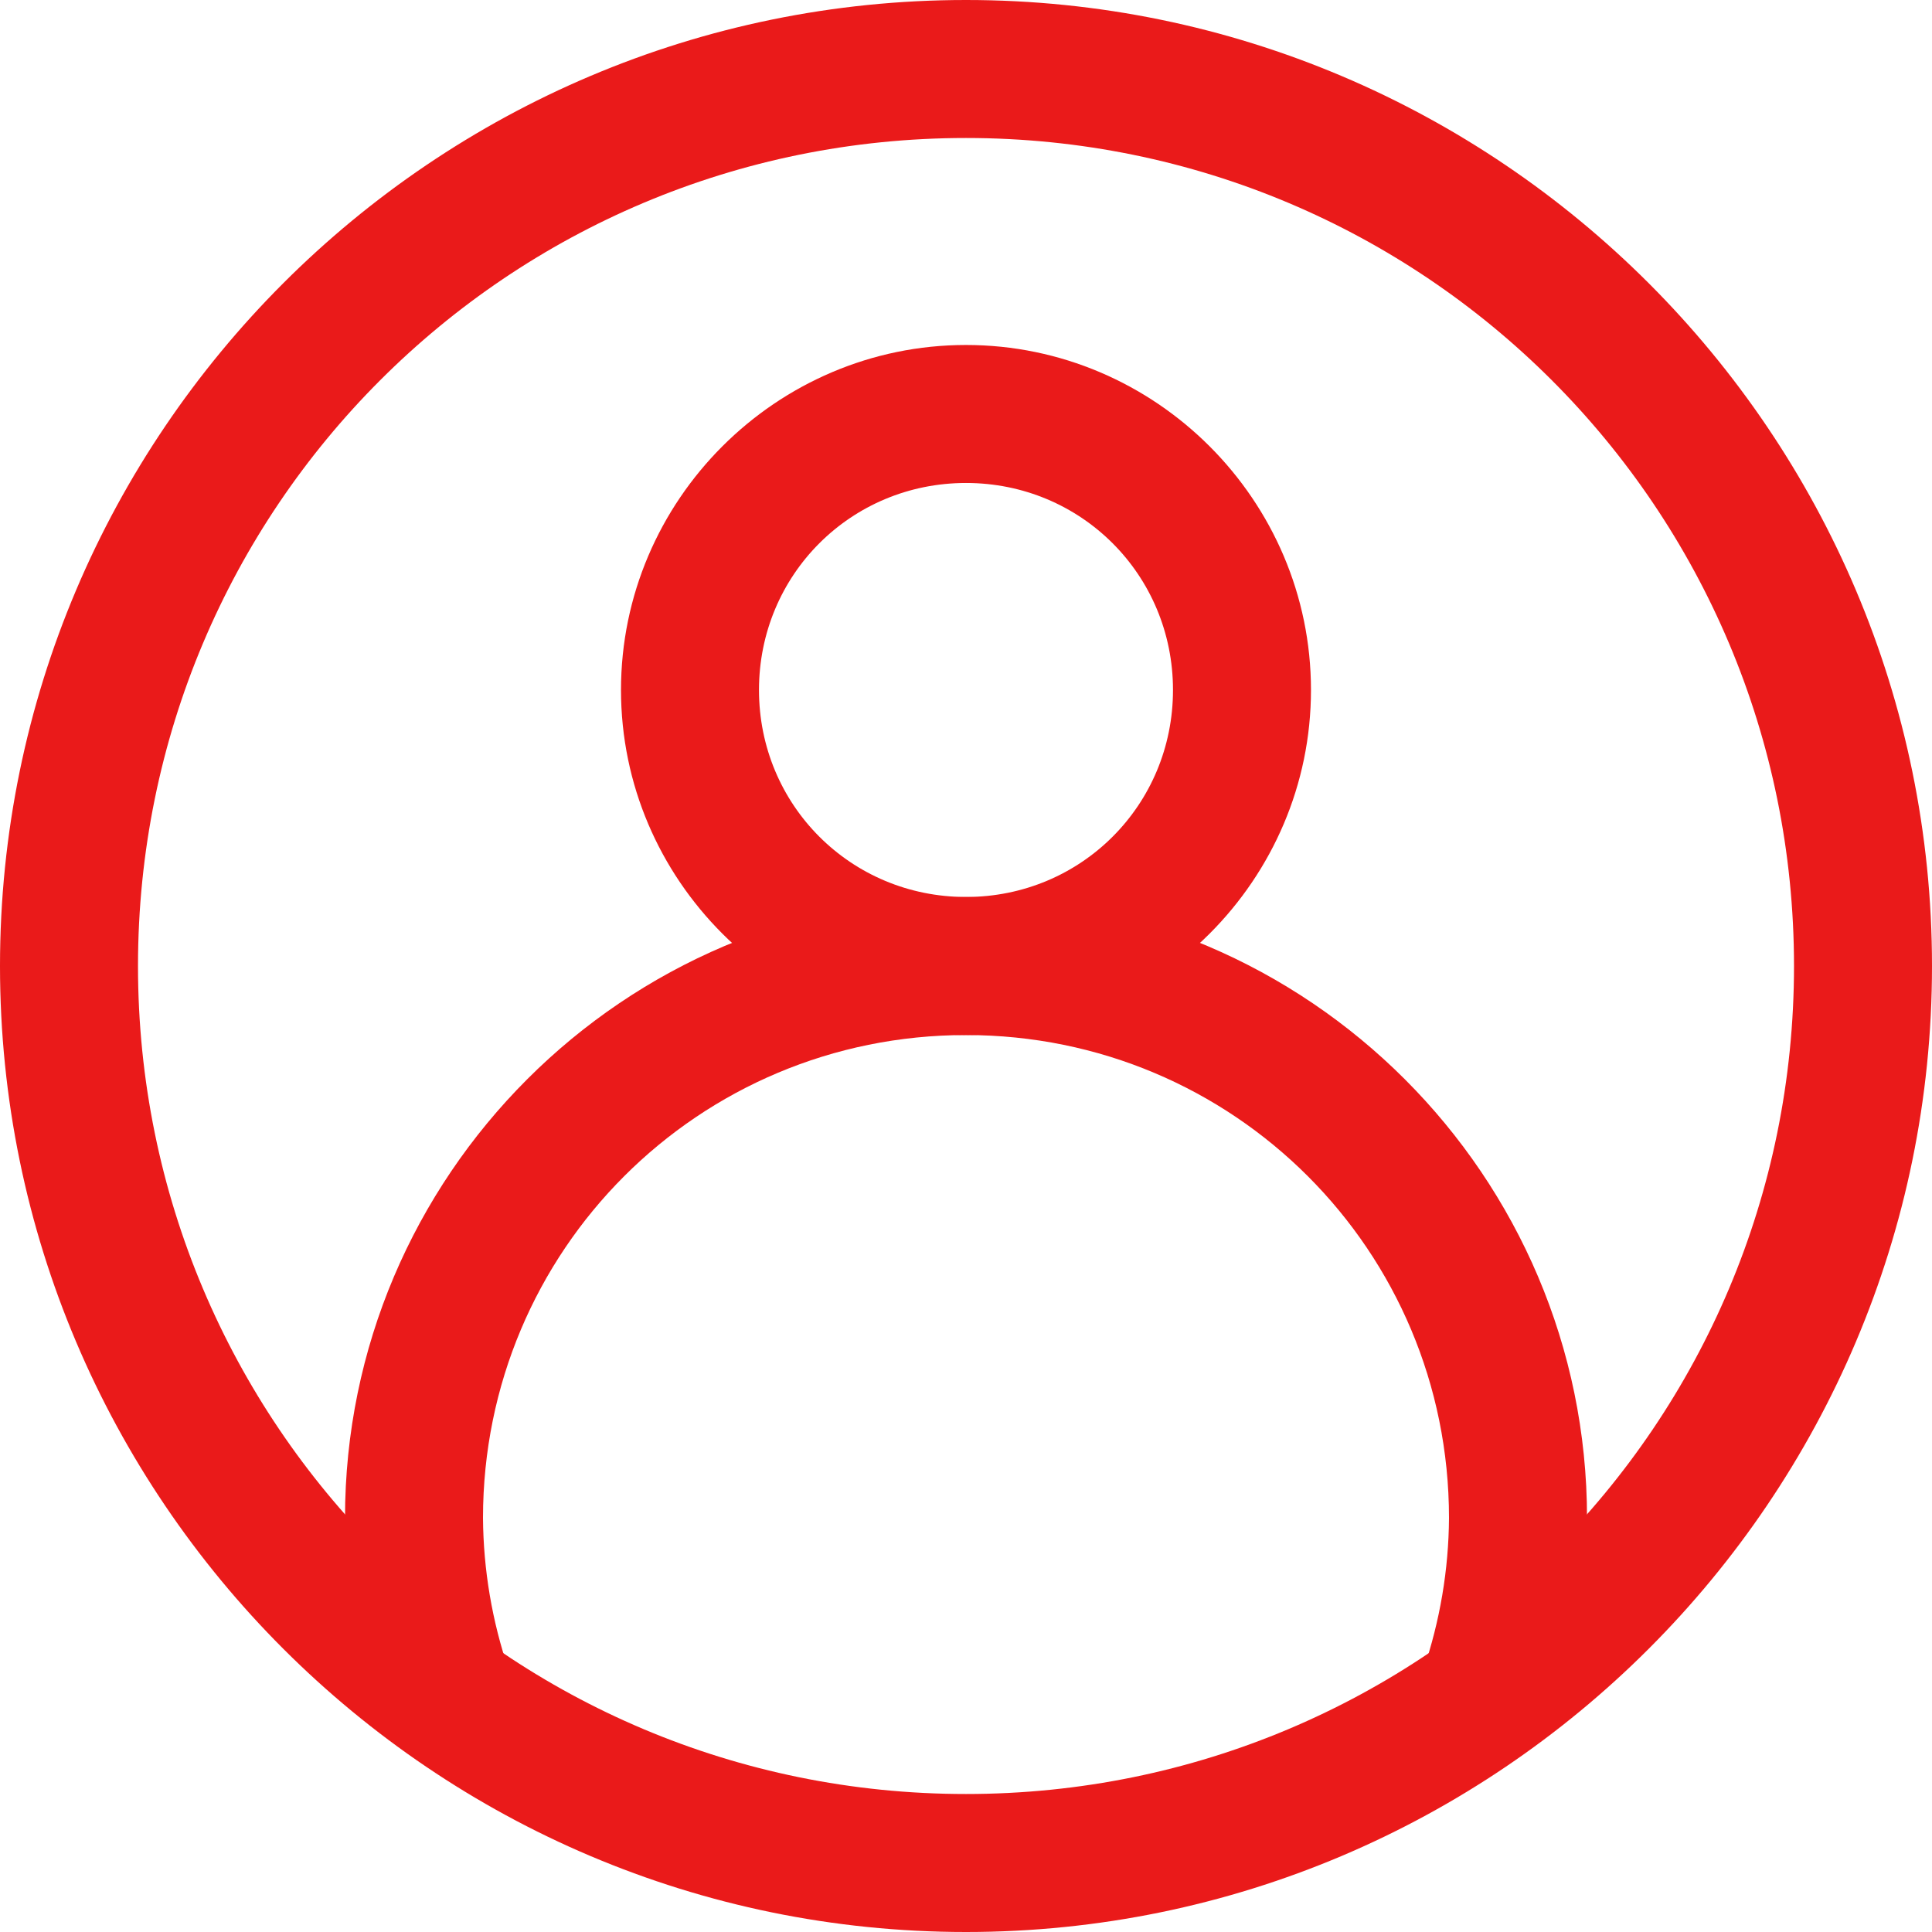
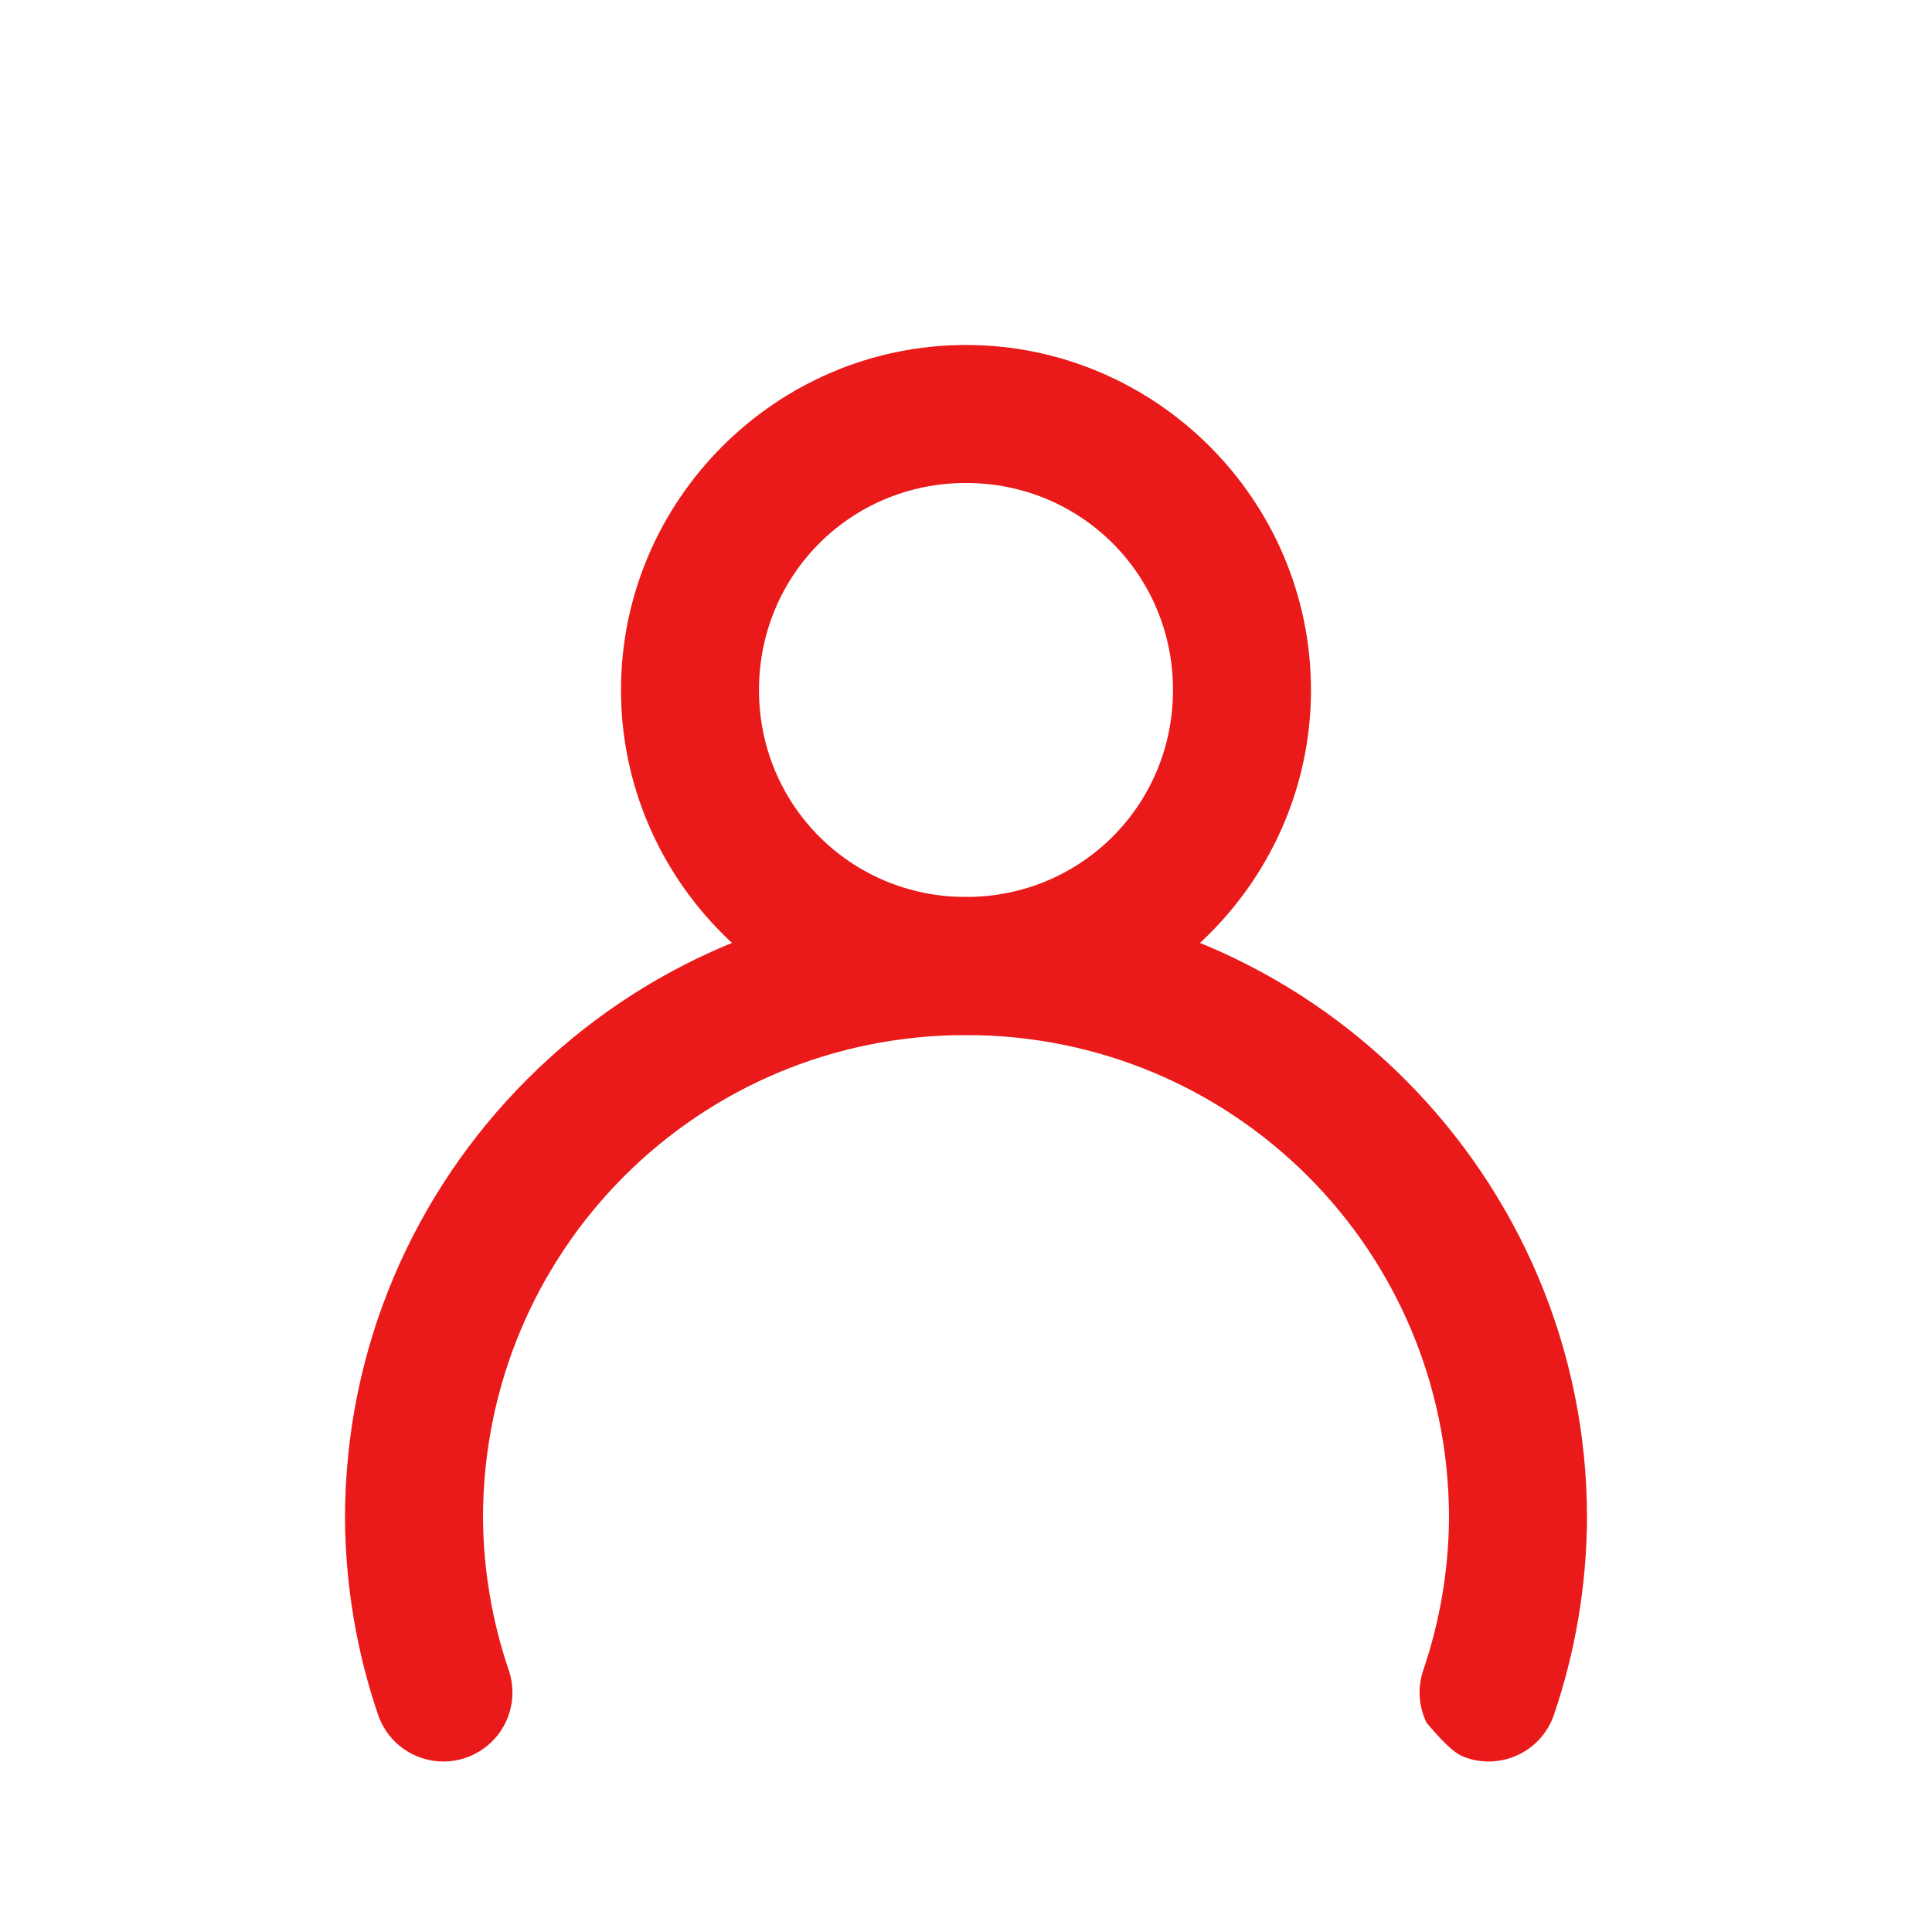
<svg xmlns="http://www.w3.org/2000/svg" width="73" height="73" viewBox="0 0 73 73" fill="none">
  <path fill-rule="evenodd" clip-rule="evenodd" d="M36.5 13.035C29.331 13.035 23.464 18.902 23.464 26.071C23.464 33.239 29.331 39.107 36.5 39.107C43.668 39.107 49.535 33.239 49.535 26.071C49.535 18.902 43.668 13.035 36.5 13.035ZM36.5 18.249C40.85 18.249 44.321 21.72 44.321 26.071C44.321 30.421 40.85 33.892 36.5 33.892C32.149 33.892 28.678 30.421 28.678 26.071C28.678 21.72 32.149 18.249 36.5 18.249Z" fill="#EA1A1A" />
-   <path fill-rule="evenodd" clip-rule="evenodd" d="M36.5 33.895C23.572 33.895 13.036 44.431 13.036 57.359C13.036 57.364 13.036 57.369 13.036 57.374C13.051 59.896 13.472 62.401 14.284 64.789C14.394 65.113 14.567 65.412 14.793 65.67C15.019 65.928 15.293 66.138 15.601 66.289C15.908 66.441 16.242 66.53 16.584 66.552C16.926 66.574 17.269 66.529 17.594 66.418C17.918 66.308 18.218 66.135 18.475 65.909C18.733 65.683 18.943 65.408 19.094 65.101C19.246 64.793 19.335 64.459 19.357 64.117C19.379 63.775 19.334 63.432 19.223 63.108C18.593 61.255 18.264 59.315 18.25 57.359V57.354C18.253 47.246 26.392 39.109 36.5 39.109C46.609 39.109 54.748 47.246 54.75 57.354C54.738 59.312 54.408 61.254 53.778 63.108C53.667 63.432 53.622 63.775 53.644 64.117C53.666 64.459 53.755 64.793 53.907 65.1C54.058 65.408 54.268 65.682 54.526 65.908C54.783 66.134 55.083 66.307 55.407 66.418C55.732 66.528 56.075 66.574 56.416 66.552C56.758 66.529 57.093 66.44 57.4 66.289C57.707 66.138 57.982 65.927 58.208 65.67C58.434 65.412 58.607 65.112 58.717 64.788C59.529 62.4 59.95 59.896 59.965 57.374V57.359C59.965 44.431 49.428 33.895 36.5 33.895Z" fill="#EA1A1A" />
-   <path fill-rule="evenodd" clip-rule="evenodd" d="M36.5 0C16.372 0 0 16.372 0 36.5C0 56.627 16.372 73 36.5 73C56.627 73 73 56.627 73 36.5C73 16.372 56.627 0 36.5 0ZM36.5 5.214C53.809 5.214 67.786 19.191 67.786 36.5C67.786 53.809 53.809 67.786 36.5 67.786C19.191 67.786 5.214 53.809 5.214 36.5C5.214 19.191 19.191 5.214 36.5 5.214Z" fill="#EA1A1A" />
+   <path fill-rule="evenodd" clip-rule="evenodd" d="M36.5 33.895C23.572 33.895 13.036 44.431 13.036 57.359C13.036 57.364 13.036 57.369 13.036 57.374C13.051 59.896 13.472 62.401 14.284 64.789C14.394 65.113 14.567 65.412 14.793 65.67C15.019 65.928 15.293 66.138 15.601 66.289C15.908 66.441 16.242 66.53 16.584 66.552C16.926 66.574 17.269 66.529 17.594 66.418C17.918 66.308 18.218 66.135 18.475 65.909C18.733 65.683 18.943 65.408 19.094 65.101C19.246 64.793 19.335 64.459 19.357 64.117C19.379 63.775 19.334 63.432 19.223 63.108C18.593 61.255 18.264 59.315 18.25 57.359V57.354C18.253 47.246 26.392 39.109 36.5 39.109C46.609 39.109 54.748 47.246 54.75 57.354C54.738 59.312 54.408 61.254 53.778 63.108C53.667 63.432 53.622 63.775 53.644 64.117C53.666 64.459 53.755 64.793 53.907 65.1C54.783 66.134 55.083 66.307 55.407 66.418C55.732 66.528 56.075 66.574 56.416 66.552C56.758 66.529 57.093 66.44 57.4 66.289C57.707 66.138 57.982 65.927 58.208 65.67C58.434 65.412 58.607 65.112 58.717 64.788C59.529 62.4 59.95 59.896 59.965 57.374V57.359C59.965 44.431 49.428 33.895 36.5 33.895Z" fill="#EA1A1A" />
</svg>